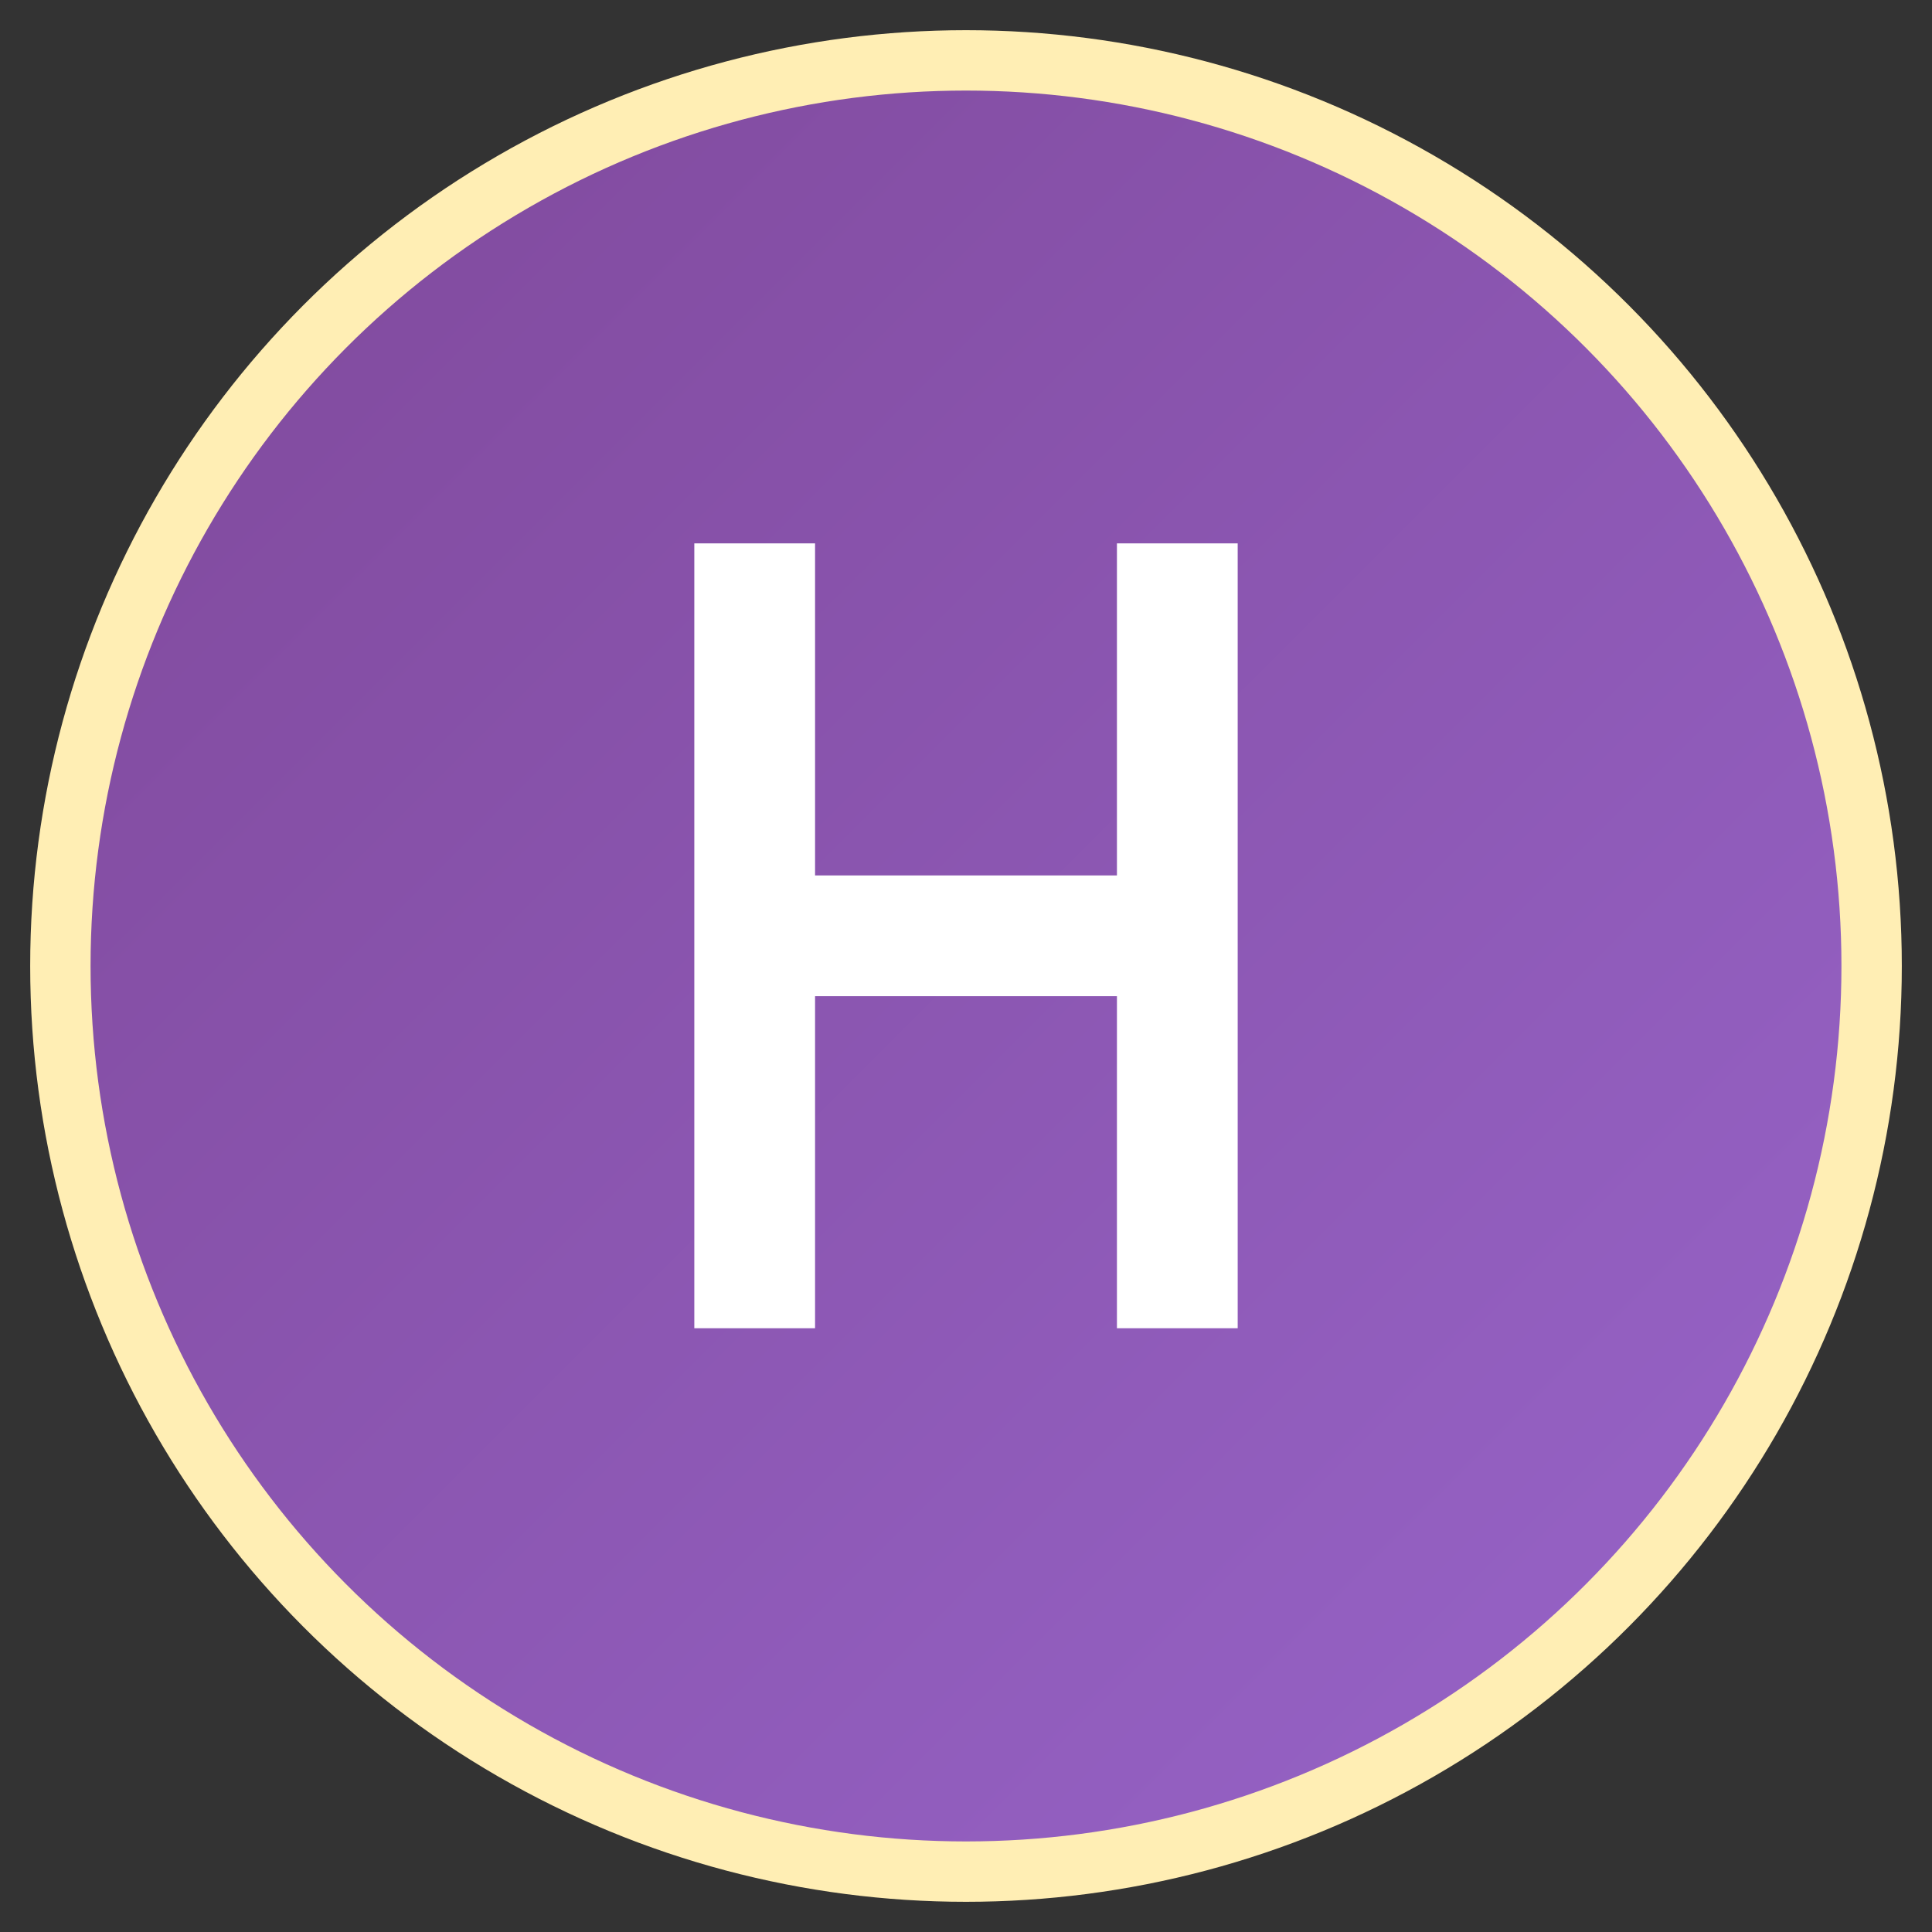
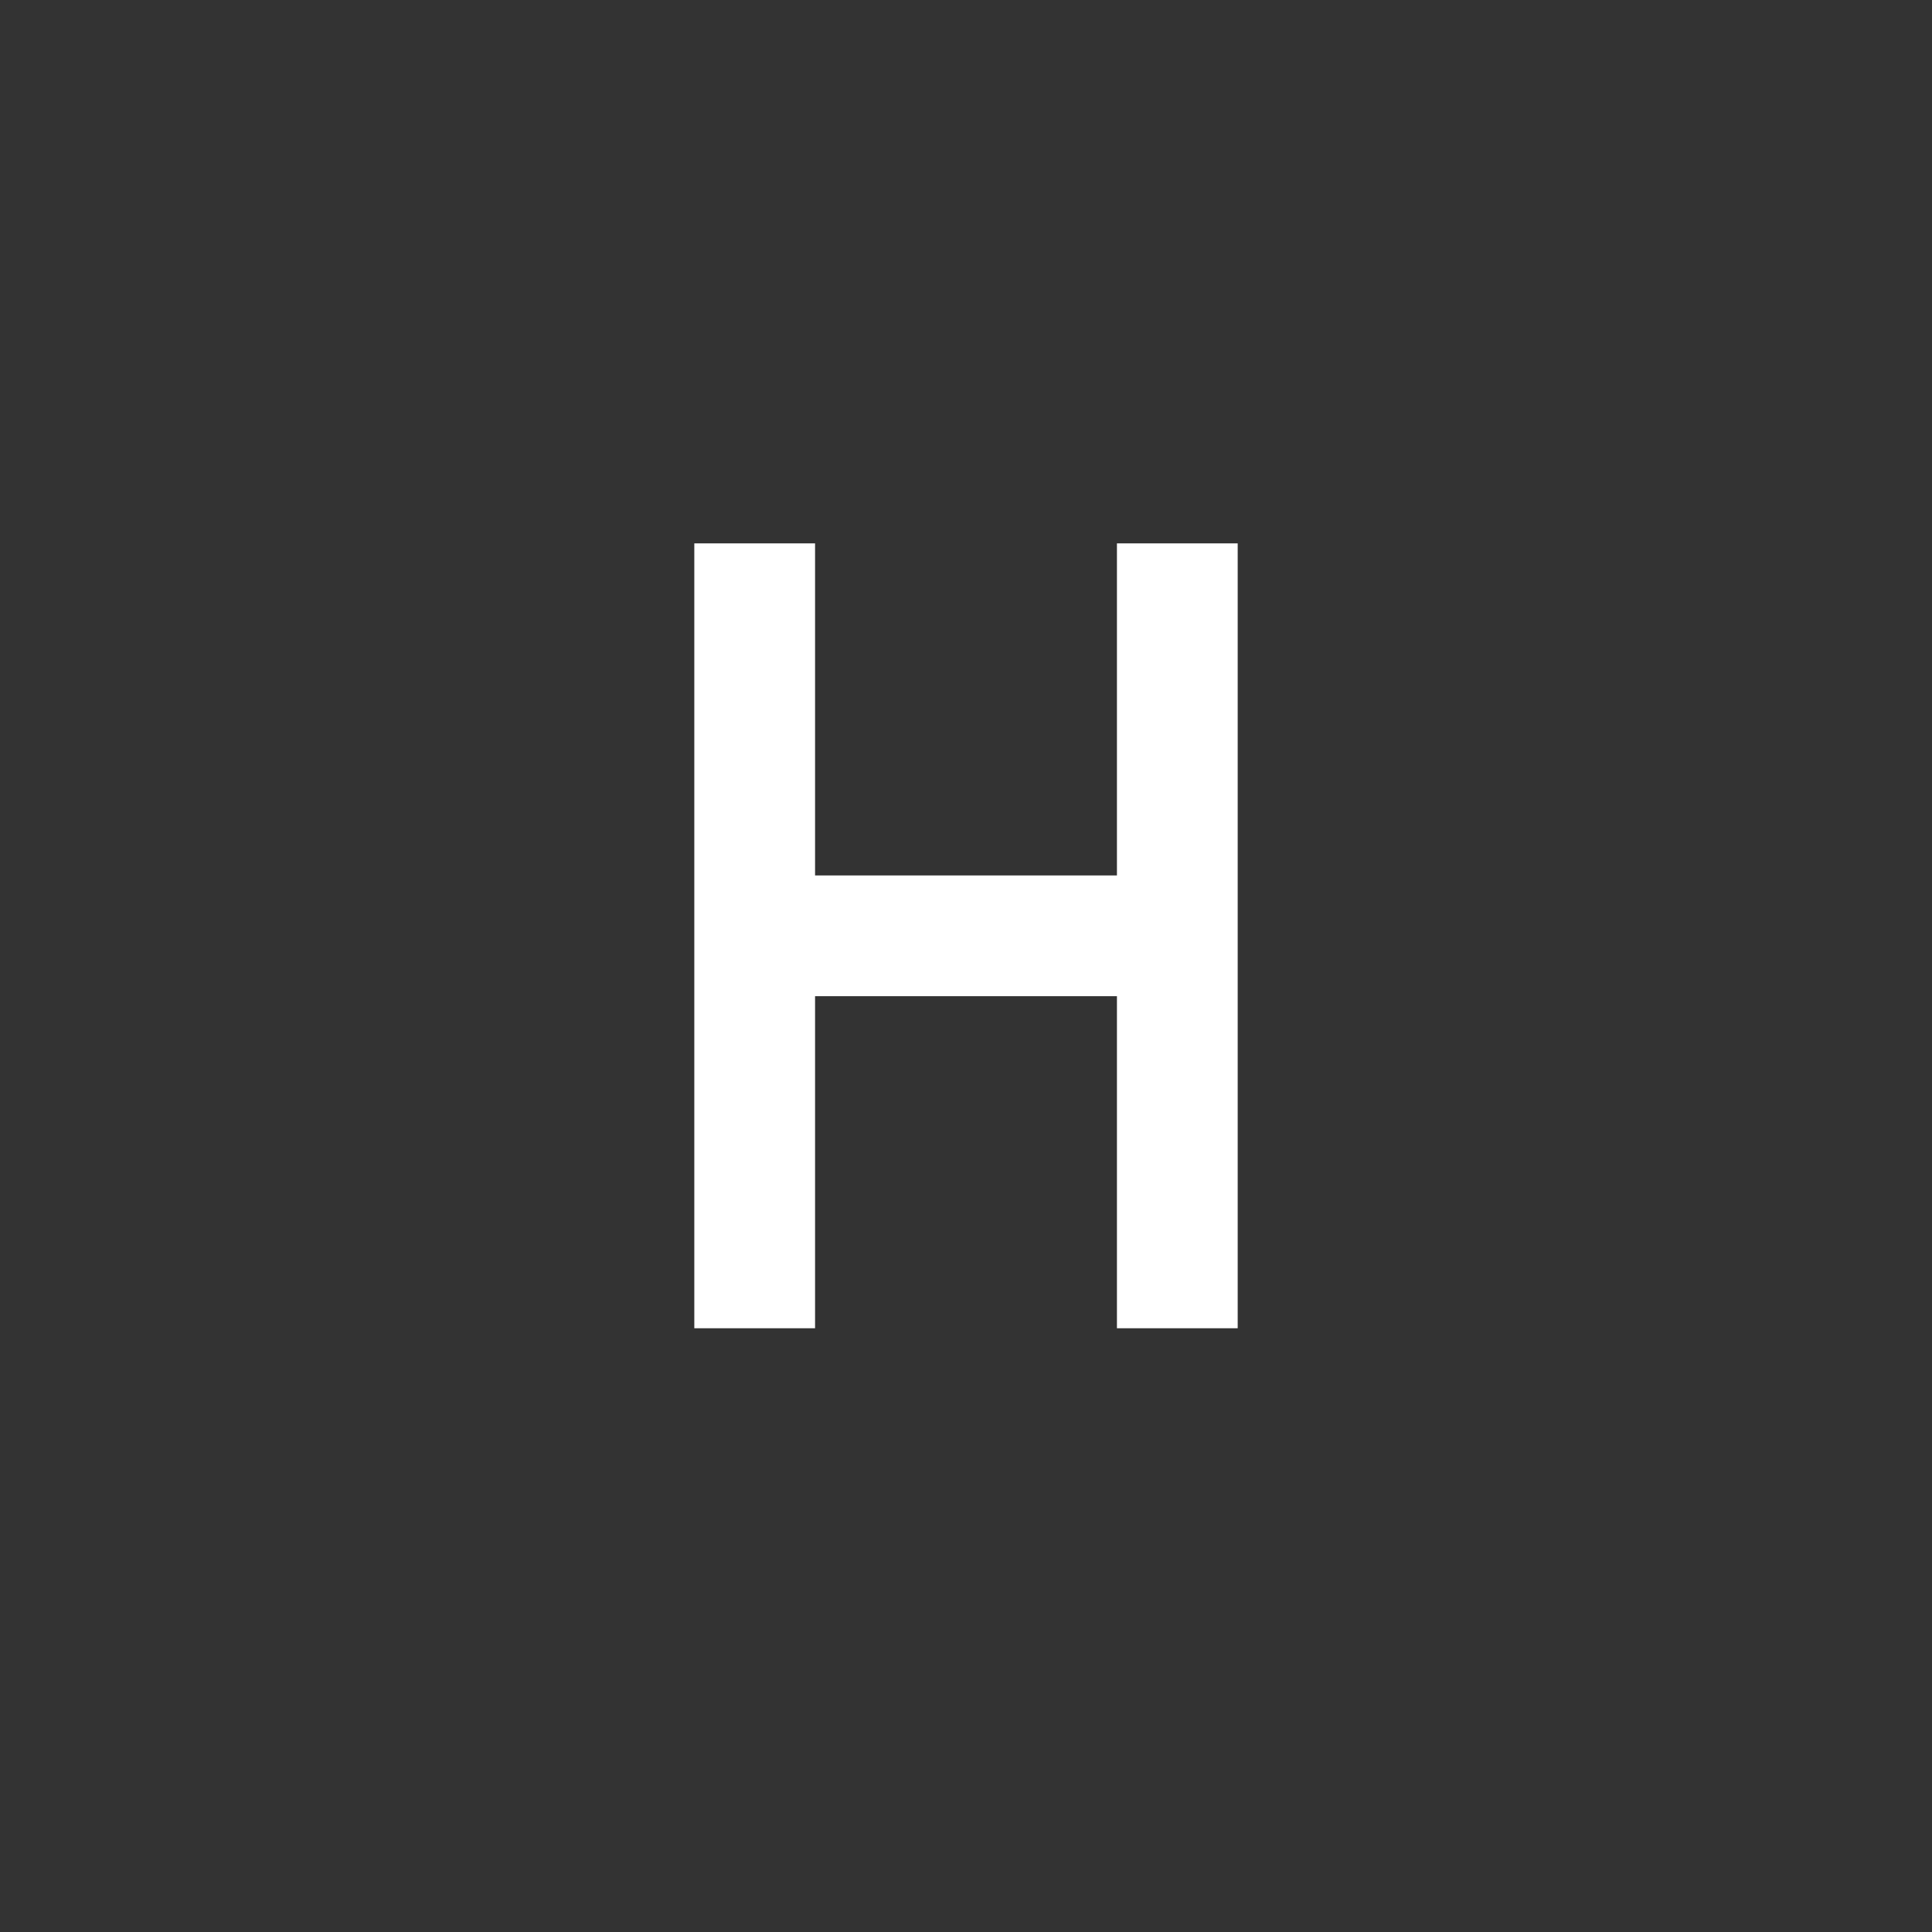
<svg xmlns="http://www.w3.org/2000/svg" width="32" height="32" viewBox="0 0 32 32" fill="none">
  <rect x="0" y="0" width="32" height="32" fill="#333333" stroke="none" />
-   <circle cx="16" cy="16" r="15" fill="url(#gradient)" stroke="#FFEEB4" stroke-width="1" />
  <path d="M11.5 9V22H13.5V16.5H18.5V22H20.5V9H18.5V14.5H13.5V9H11.5Z" fill="white" />
  <defs>
    <linearGradient id="gradient" x1="0" y1="0" x2="32" y2="32" gradientUnits="userSpaceOnUse">
      <stop offset="0%" stop-color="#7E4798" />
      <stop offset="100%" stop-color="#9966CC" />
    </linearGradient>
  </defs>
</svg>